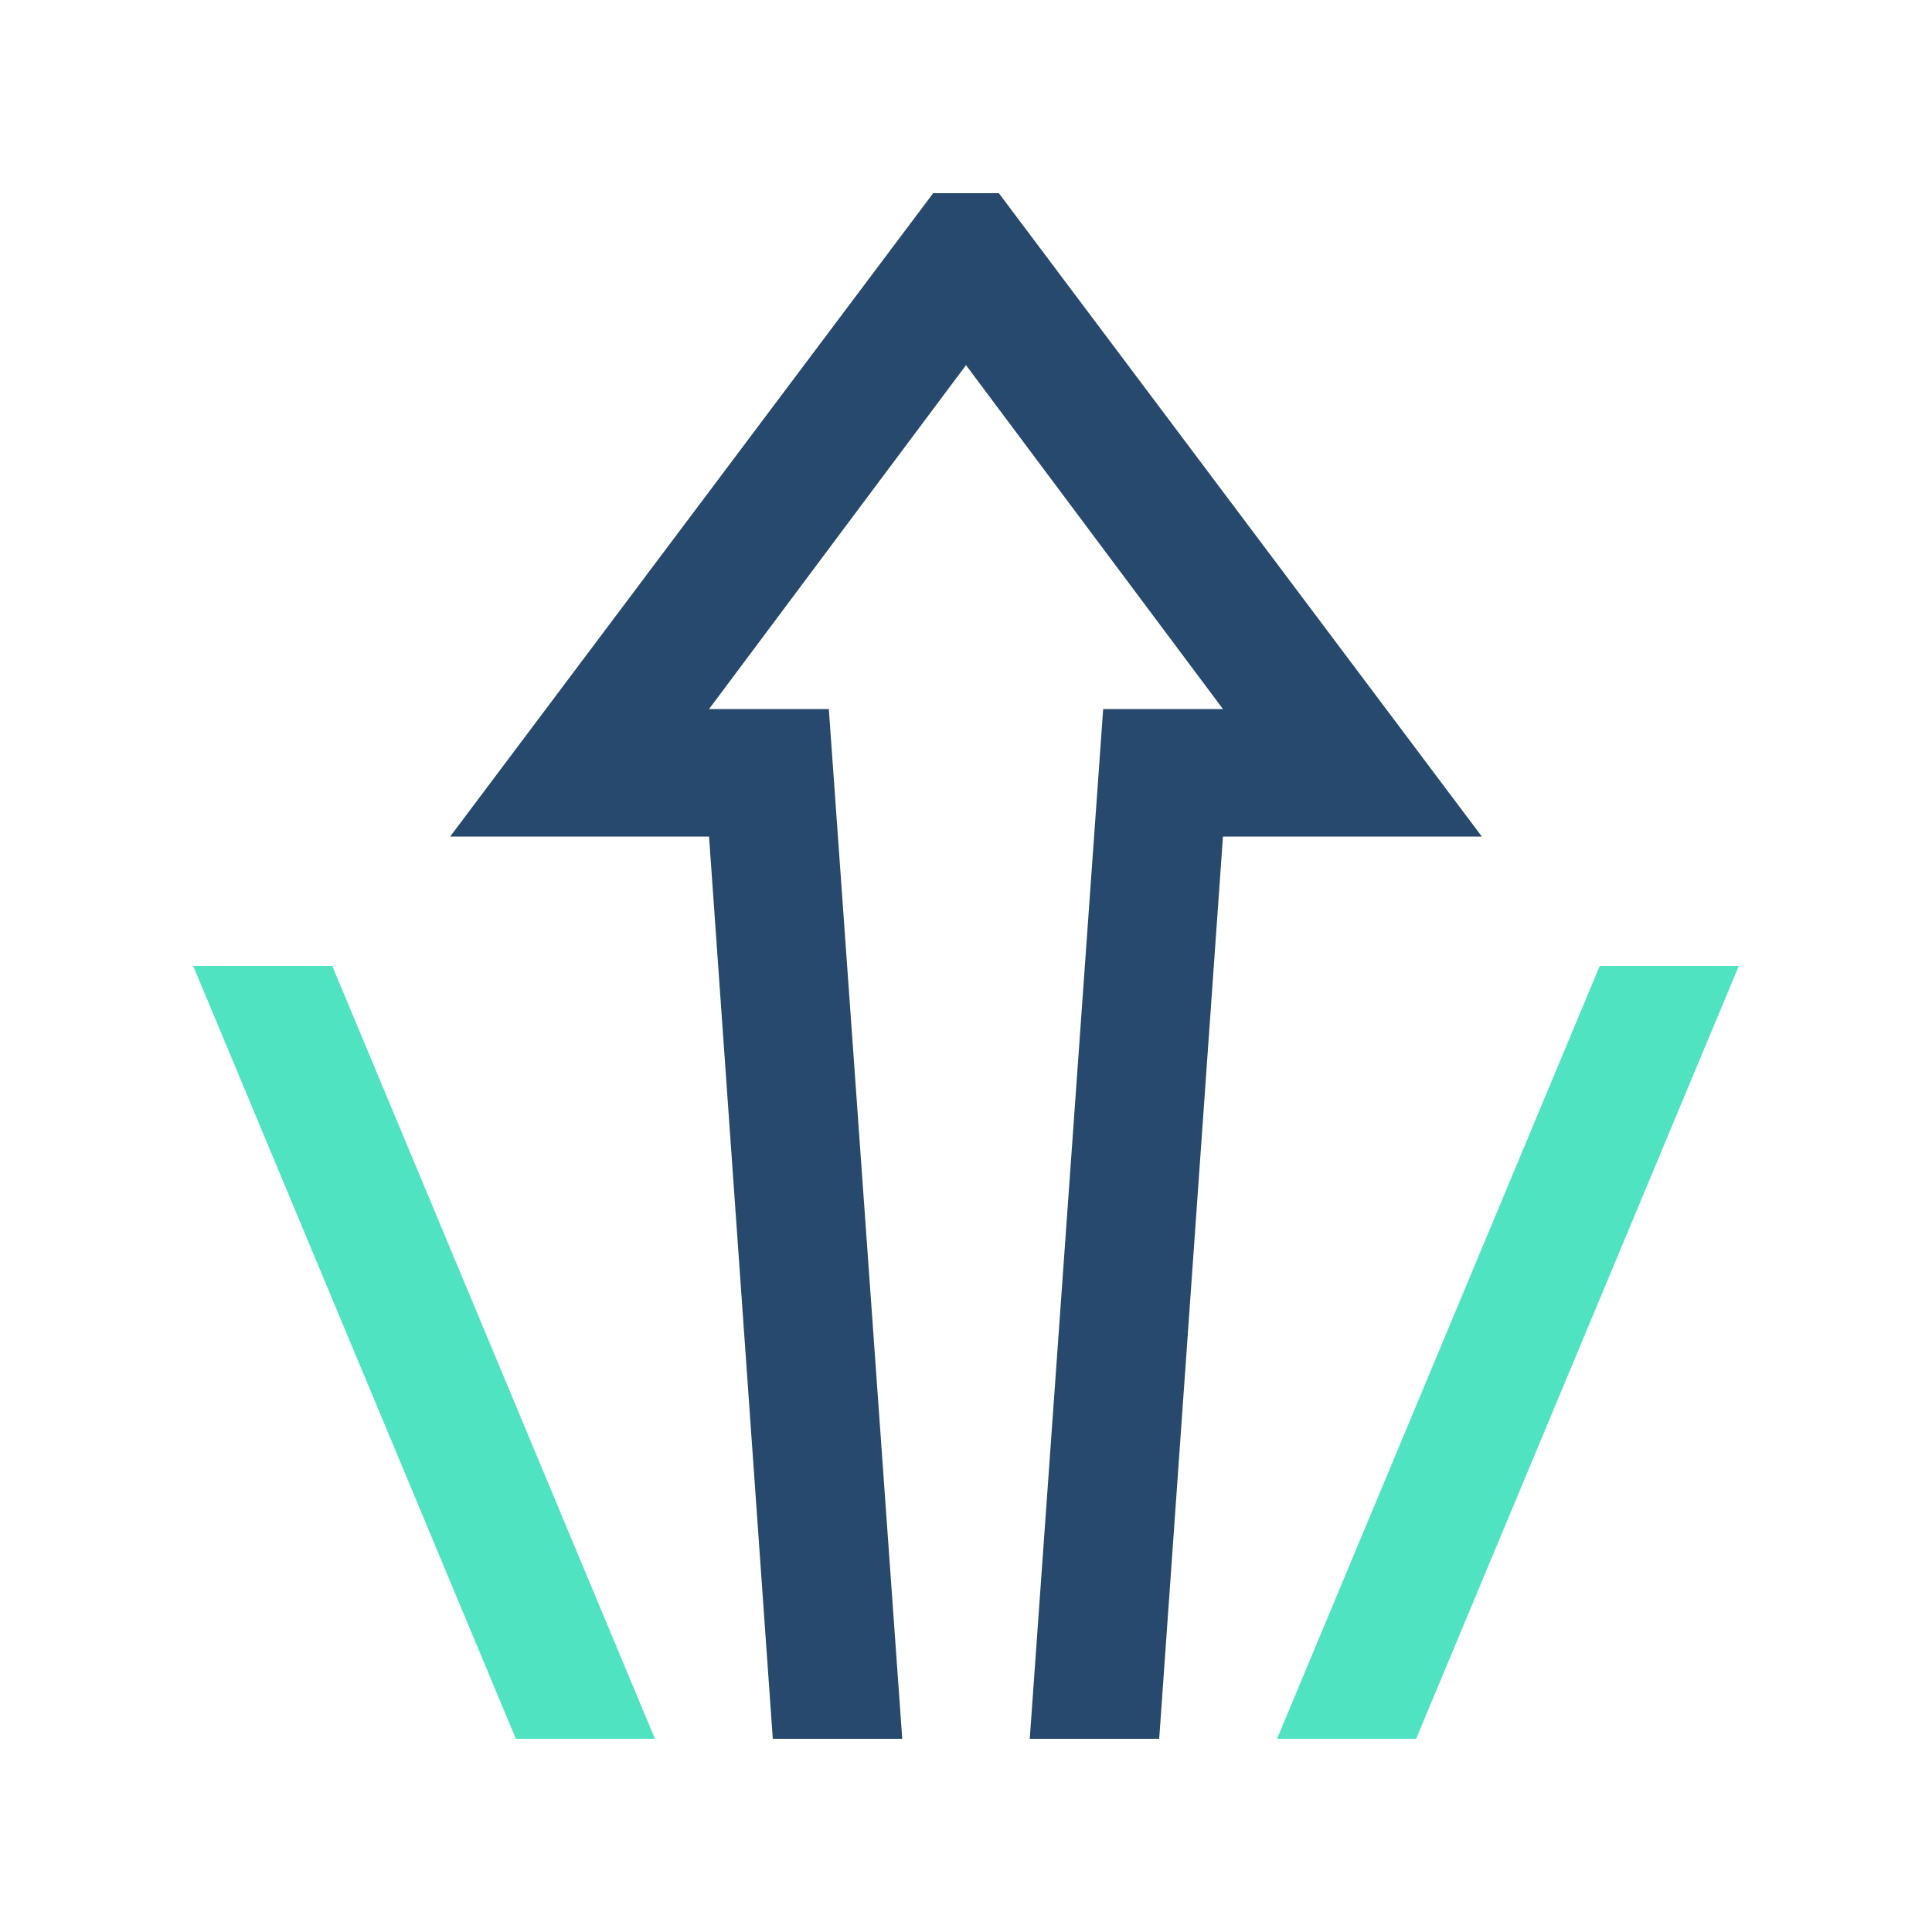
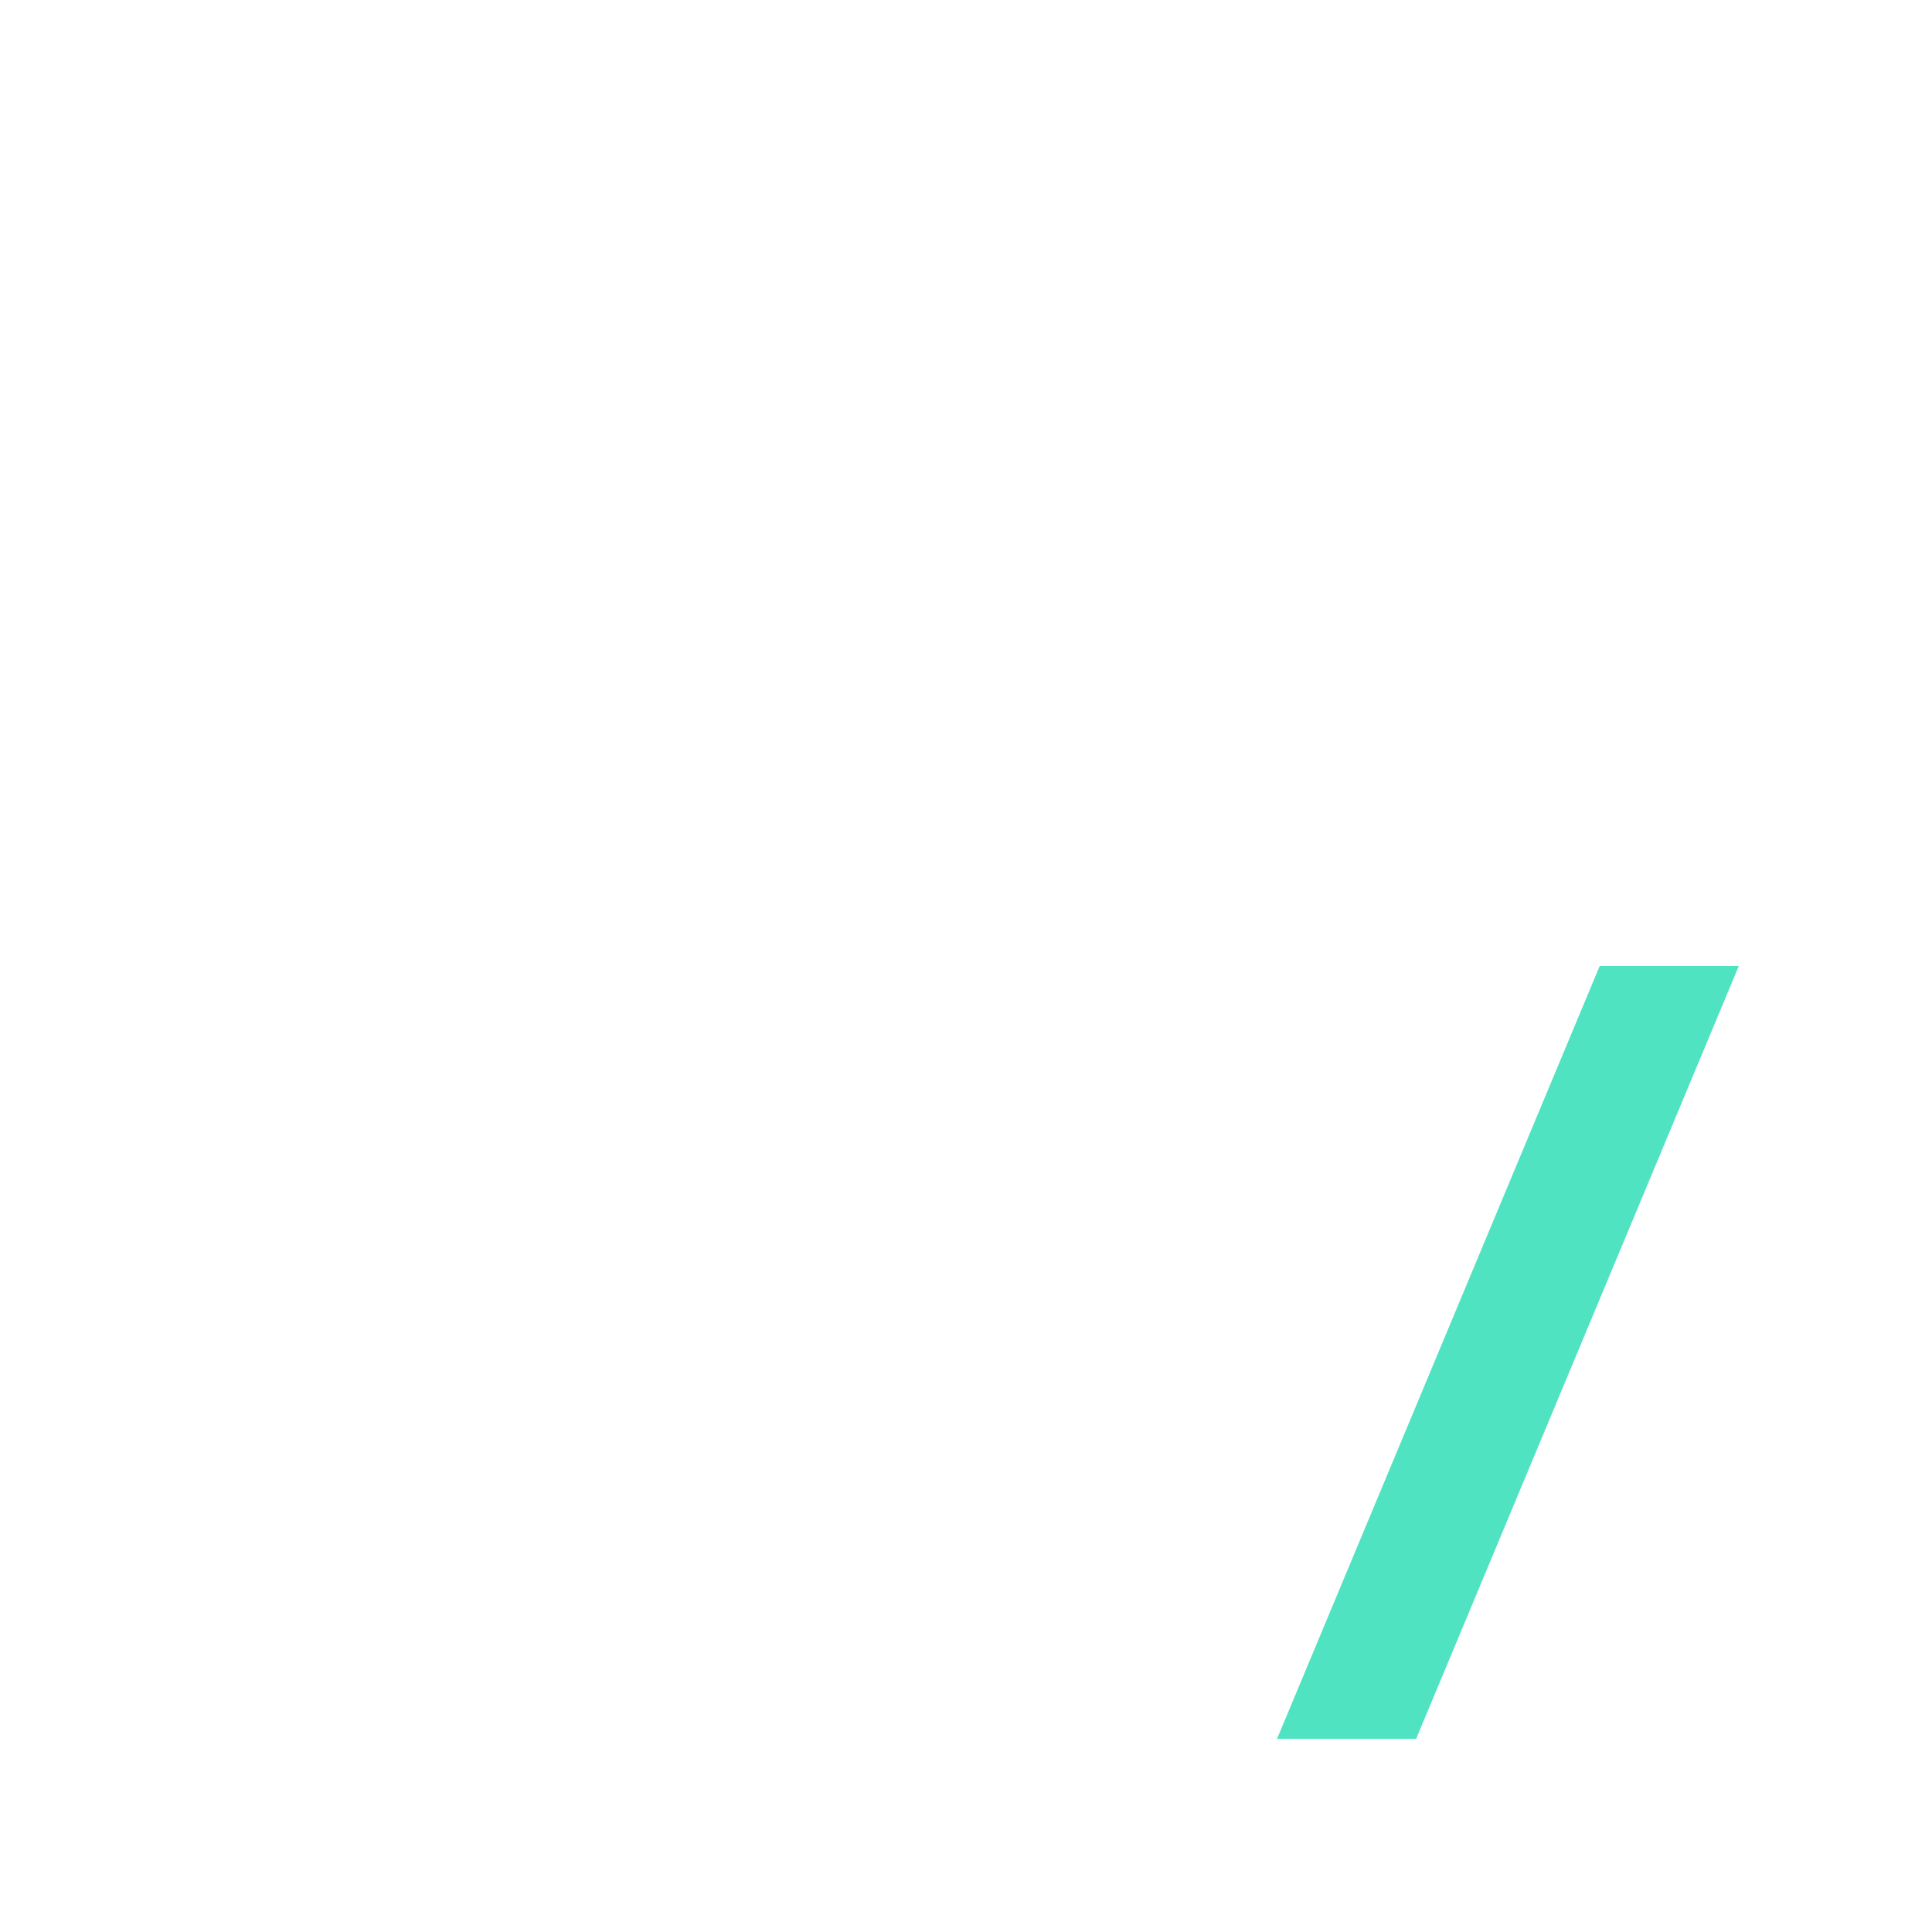
<svg xmlns="http://www.w3.org/2000/svg" version="1.1" id="Layer_1" x="0px" y="0px" viewBox="0 0 100 100" style="enable-background:new 0 0 100 100;" xml:space="preserve">
  <style type="text/css">
	.st0{fill:#27496D;}
	.st1{fill:#50E3C2;}
</style>
-   <polygon class="st0" points="46.7,90 40,90 36.7,43.3 23.3,43.3 48.3,10 51.7,10 76.7,43.3 63.3,43.3 60,90 53.3,90 57.1,36.7   63.3,36.7 50,18.9 36.7,36.7 42.9,36.7 " />
  <polygon class="st1" points="66.1,90 73.3,90 90,50 82.8,50 " />
-   <polygon class="st1" points="33.9,90 26.7,90 10,50 17.2,50 " />
</svg>